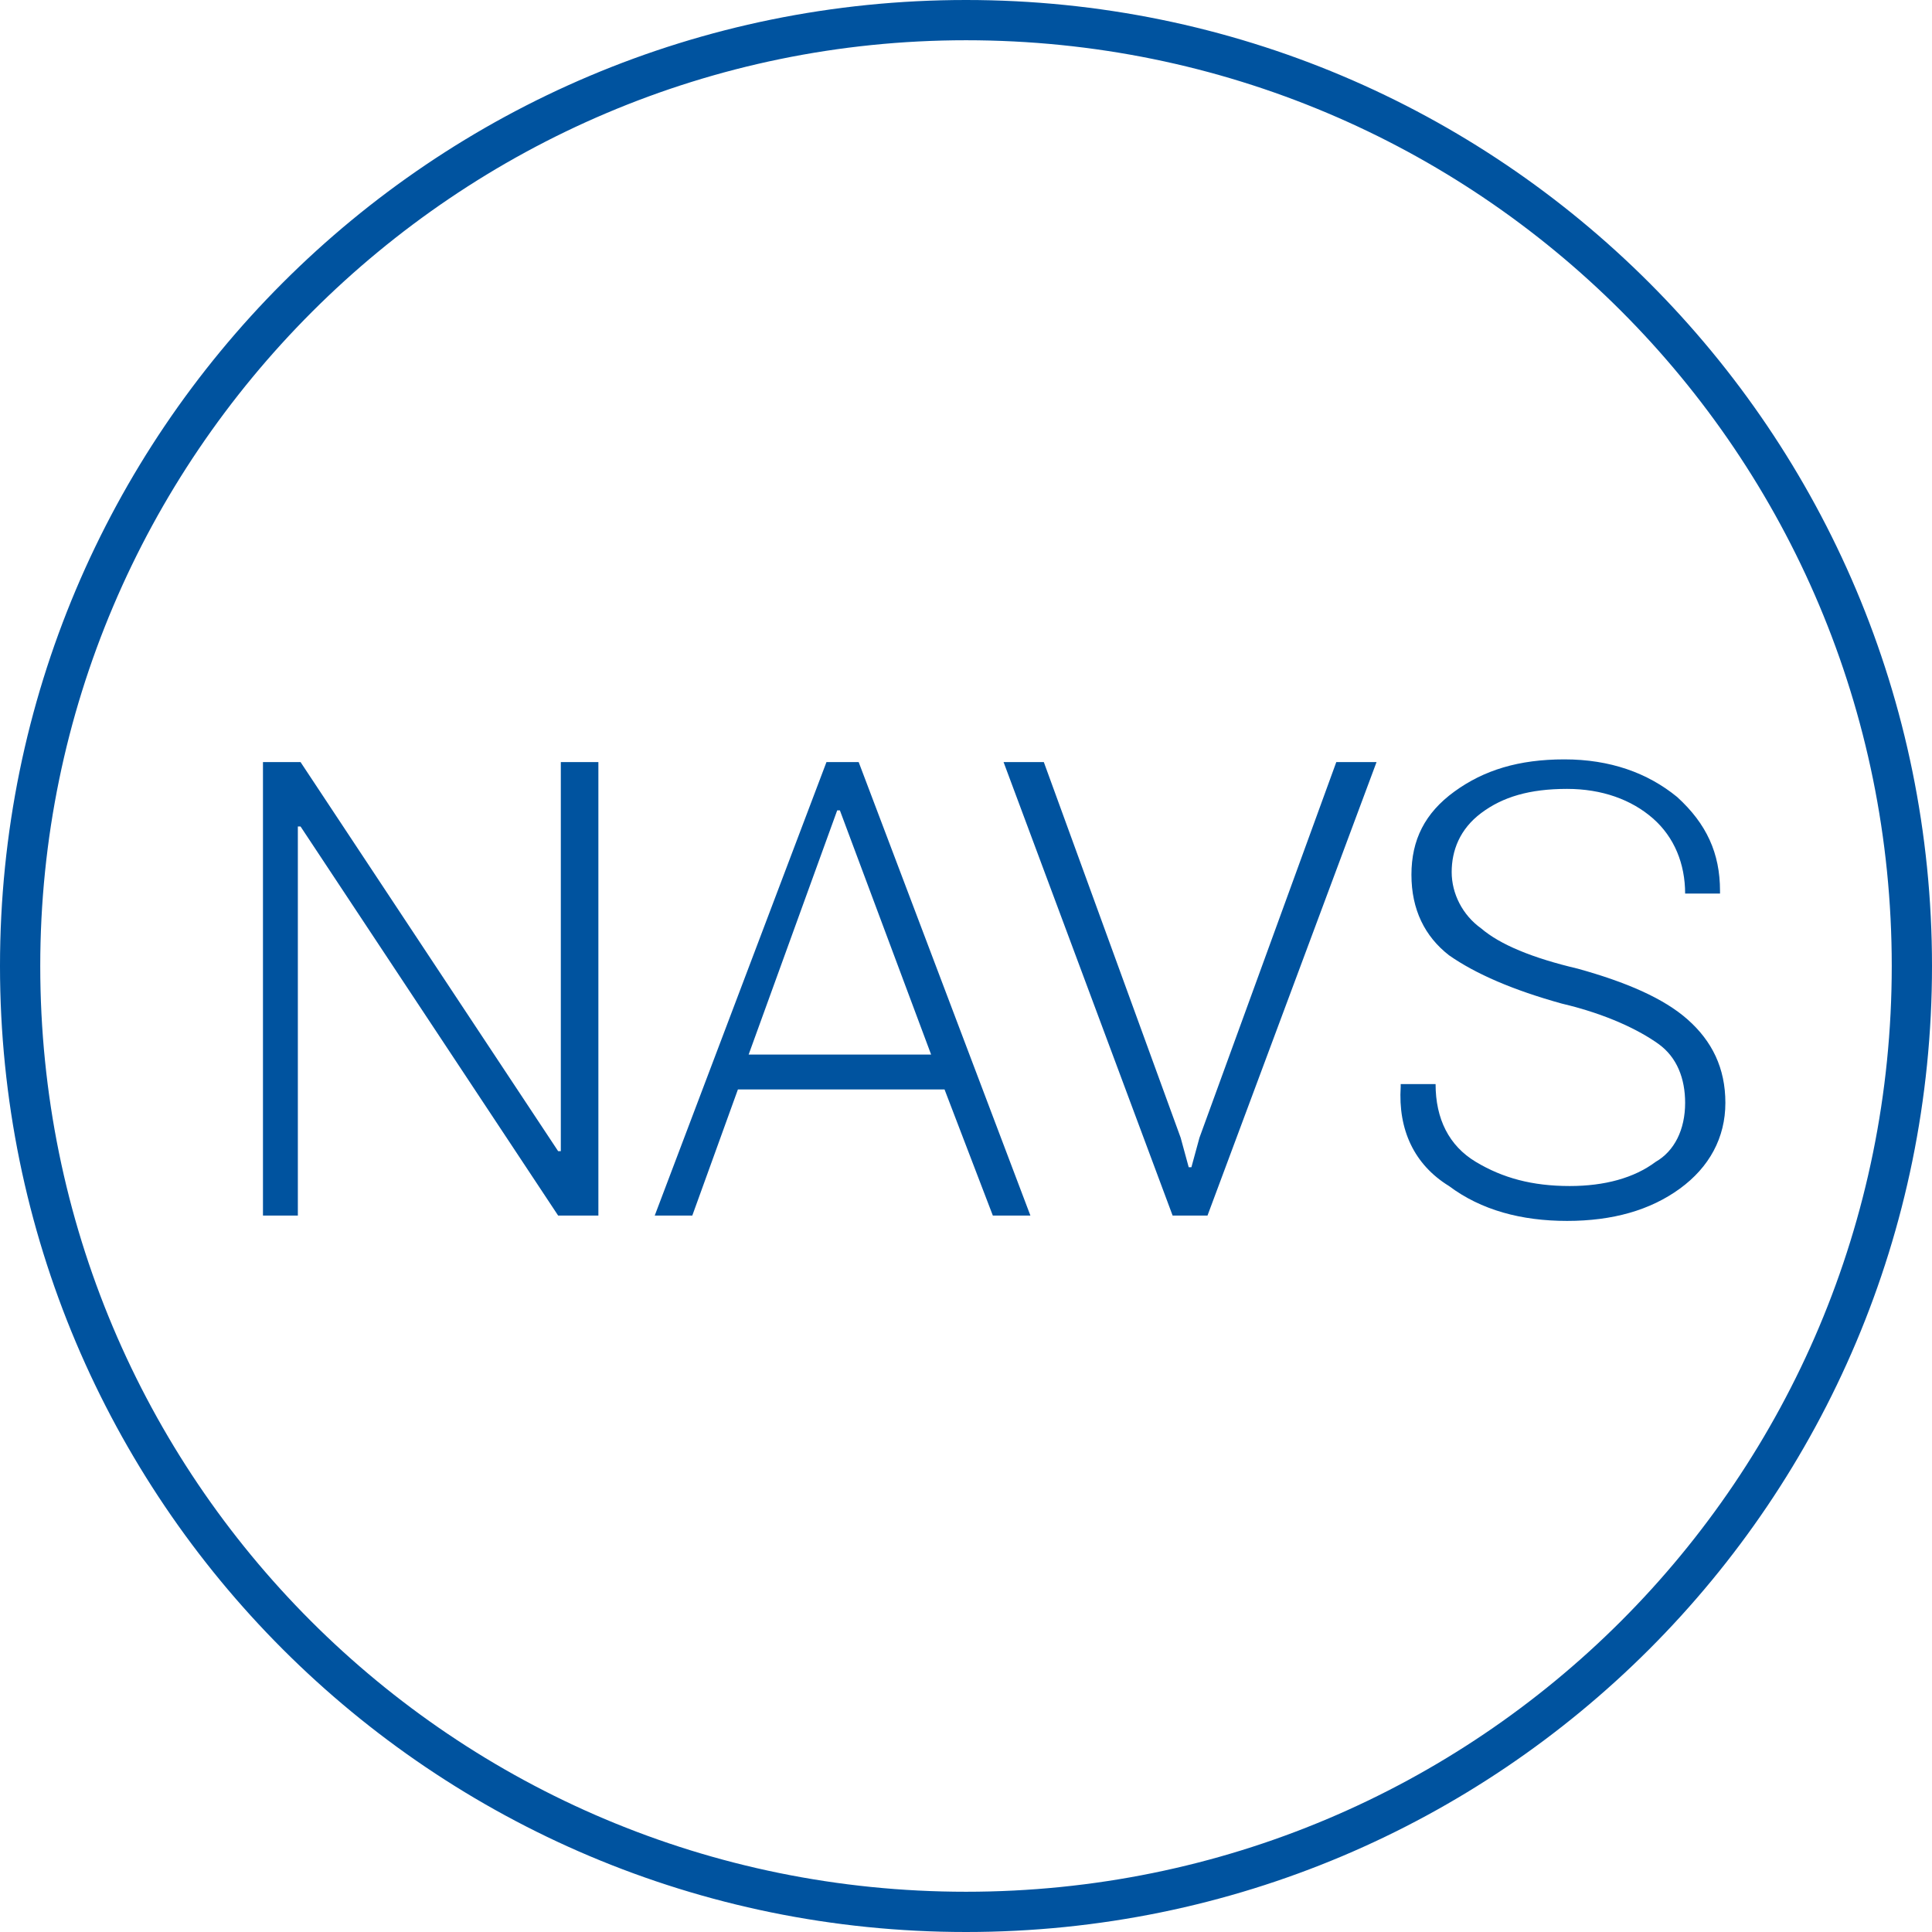
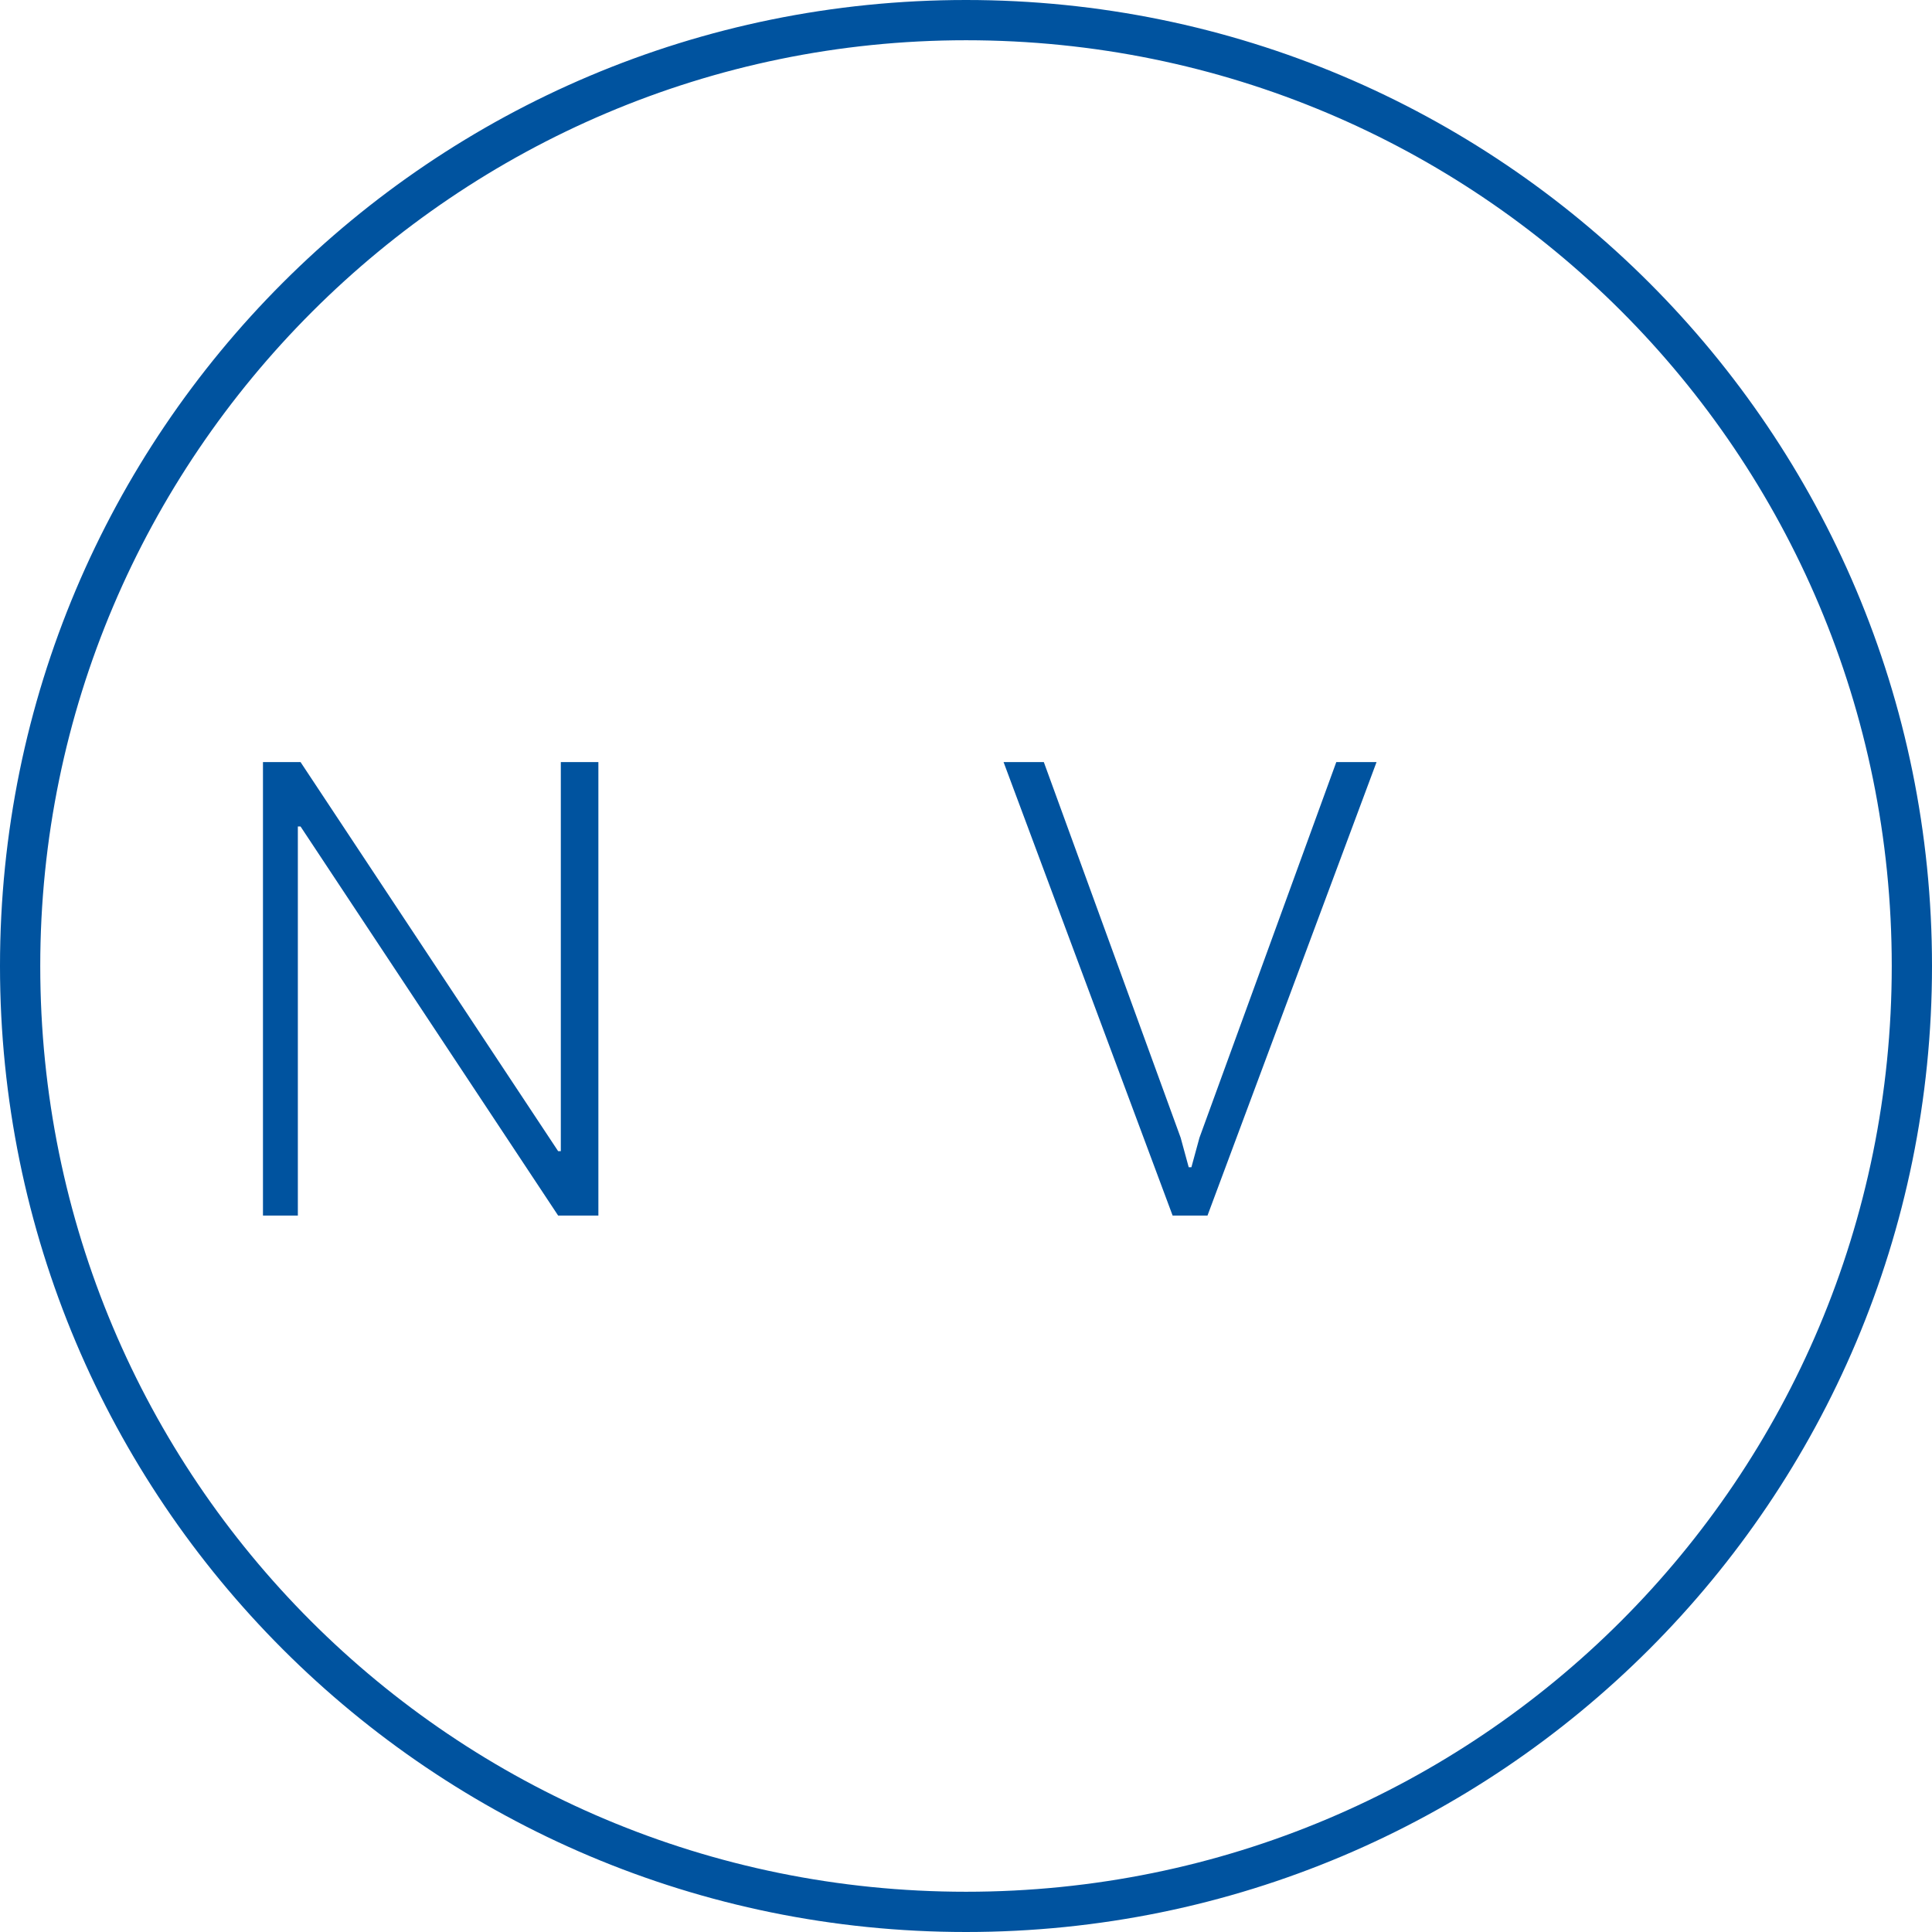
<svg xmlns="http://www.w3.org/2000/svg" version="1.1" id="Layer_1" x="0px" y="0px" viewBox="0 0 72 72" style="enable-background:new 0 0 72 72;" xml:space="preserve">
  <style type="text/css">
	.st0{fill:#00539F;}
</style>
  <title>symbols_ei</title>
  <path class="st0" d="M36,1.5c19.1,0,34.5,15.4,34.5,34.5S55.1,70.5,36,70.5S1.5,55.1,1.5,36C1.5,17,17,1.5,36,1.5 M36,0  C16.1,0,0,16.1,0,36s16.1,36,36,36s36-16.1,36-36S55.9,0,36,0z" />
  <g>
    <path class="st0" d="M22.2,45.3h-1.4l-9.6-14.5l-0.1,0v14.5H9.8V28.4h1.4l9.6,14.5l0.1,0V28.4h1.4V45.3z" />
-     <path class="st0" d="M35.2,40.6h-7.7l-1.7,4.7h-1.4l6.4-16.9H32l6.4,16.9h-1.4L35.2,40.6z M27.9,39.3h6.8l-3.4-9.1h-0.1L27.9,39.3z   " />
    <path class="st0" d="M44,42.4l0.3,1.1h0.1l0.3-1.1l5.1-14h1.5L45,45.3h-1.3l-6.3-16.9h1.5L44,42.4z" />
-     <path class="st0" d="M62.8,41.1c0-0.9-0.3-1.7-1-2.2s-1.9-1.1-3.6-1.5c-1.8-0.5-3.2-1.1-4.2-1.8c-0.9-0.7-1.4-1.7-1.4-3   c0-1.3,0.5-2.3,1.6-3.1c1.1-0.8,2.4-1.2,4.1-1.2c1.7,0,3.1,0.5,4.2,1.4c1.1,1,1.6,2.1,1.6,3.5l0,0.1h-1.3c0-1.1-0.4-2.1-1.2-2.8   c-0.8-0.7-1.9-1.1-3.2-1.1c-1.4,0-2.4,0.3-3.2,0.9c-0.8,0.6-1.1,1.4-1.1,2.2c0,0.8,0.4,1.6,1.1,2.1c0.7,0.6,1.9,1.1,3.6,1.5   c1.8,0.5,3.2,1.1,4.1,1.9c0.9,0.8,1.4,1.8,1.4,3.1c0,1.3-0.6,2.4-1.7,3.2c-1.1,0.8-2.5,1.2-4.2,1.2c-1.7,0-3.2-0.4-4.4-1.3   c-1.3-0.8-1.9-2.1-1.8-3.7l0-0.1h1.3c0,1.3,0.5,2.3,1.5,2.9c1,0.6,2.1,0.9,3.5,0.9c1.3,0,2.4-0.3,3.2-0.9   C62.4,42.9,62.8,42.1,62.8,41.1z" />
  </g>
</svg>